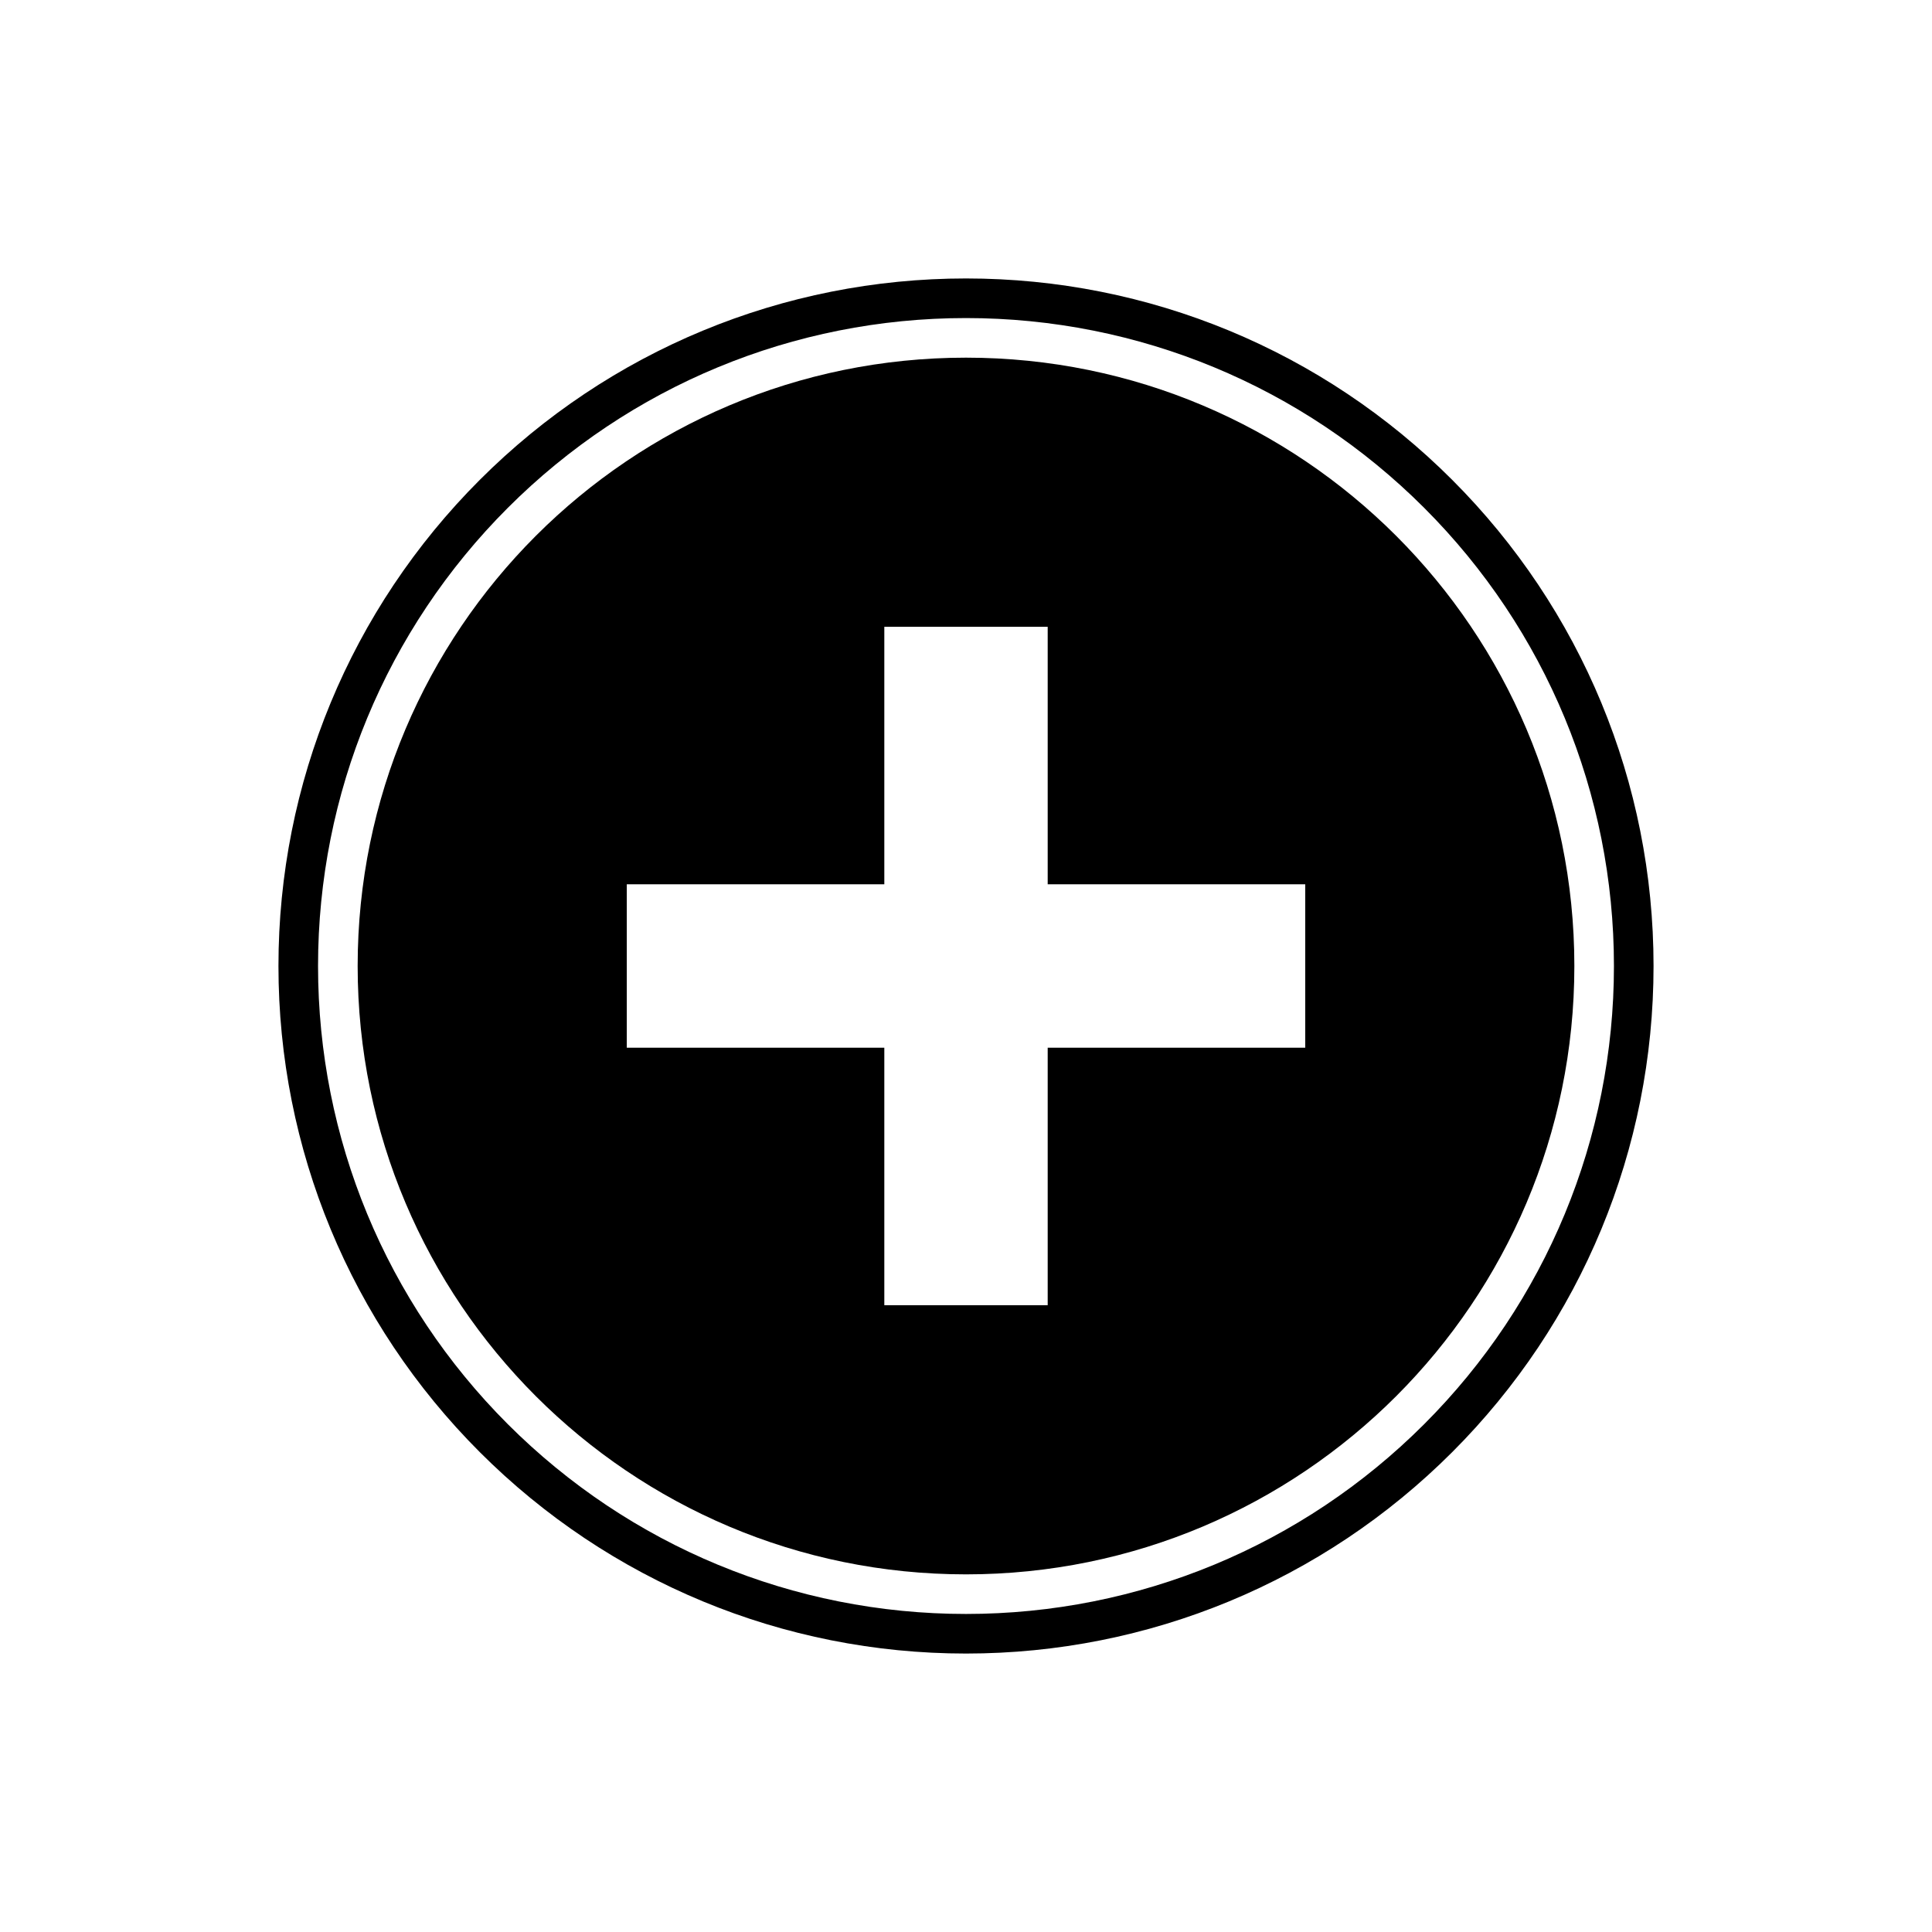
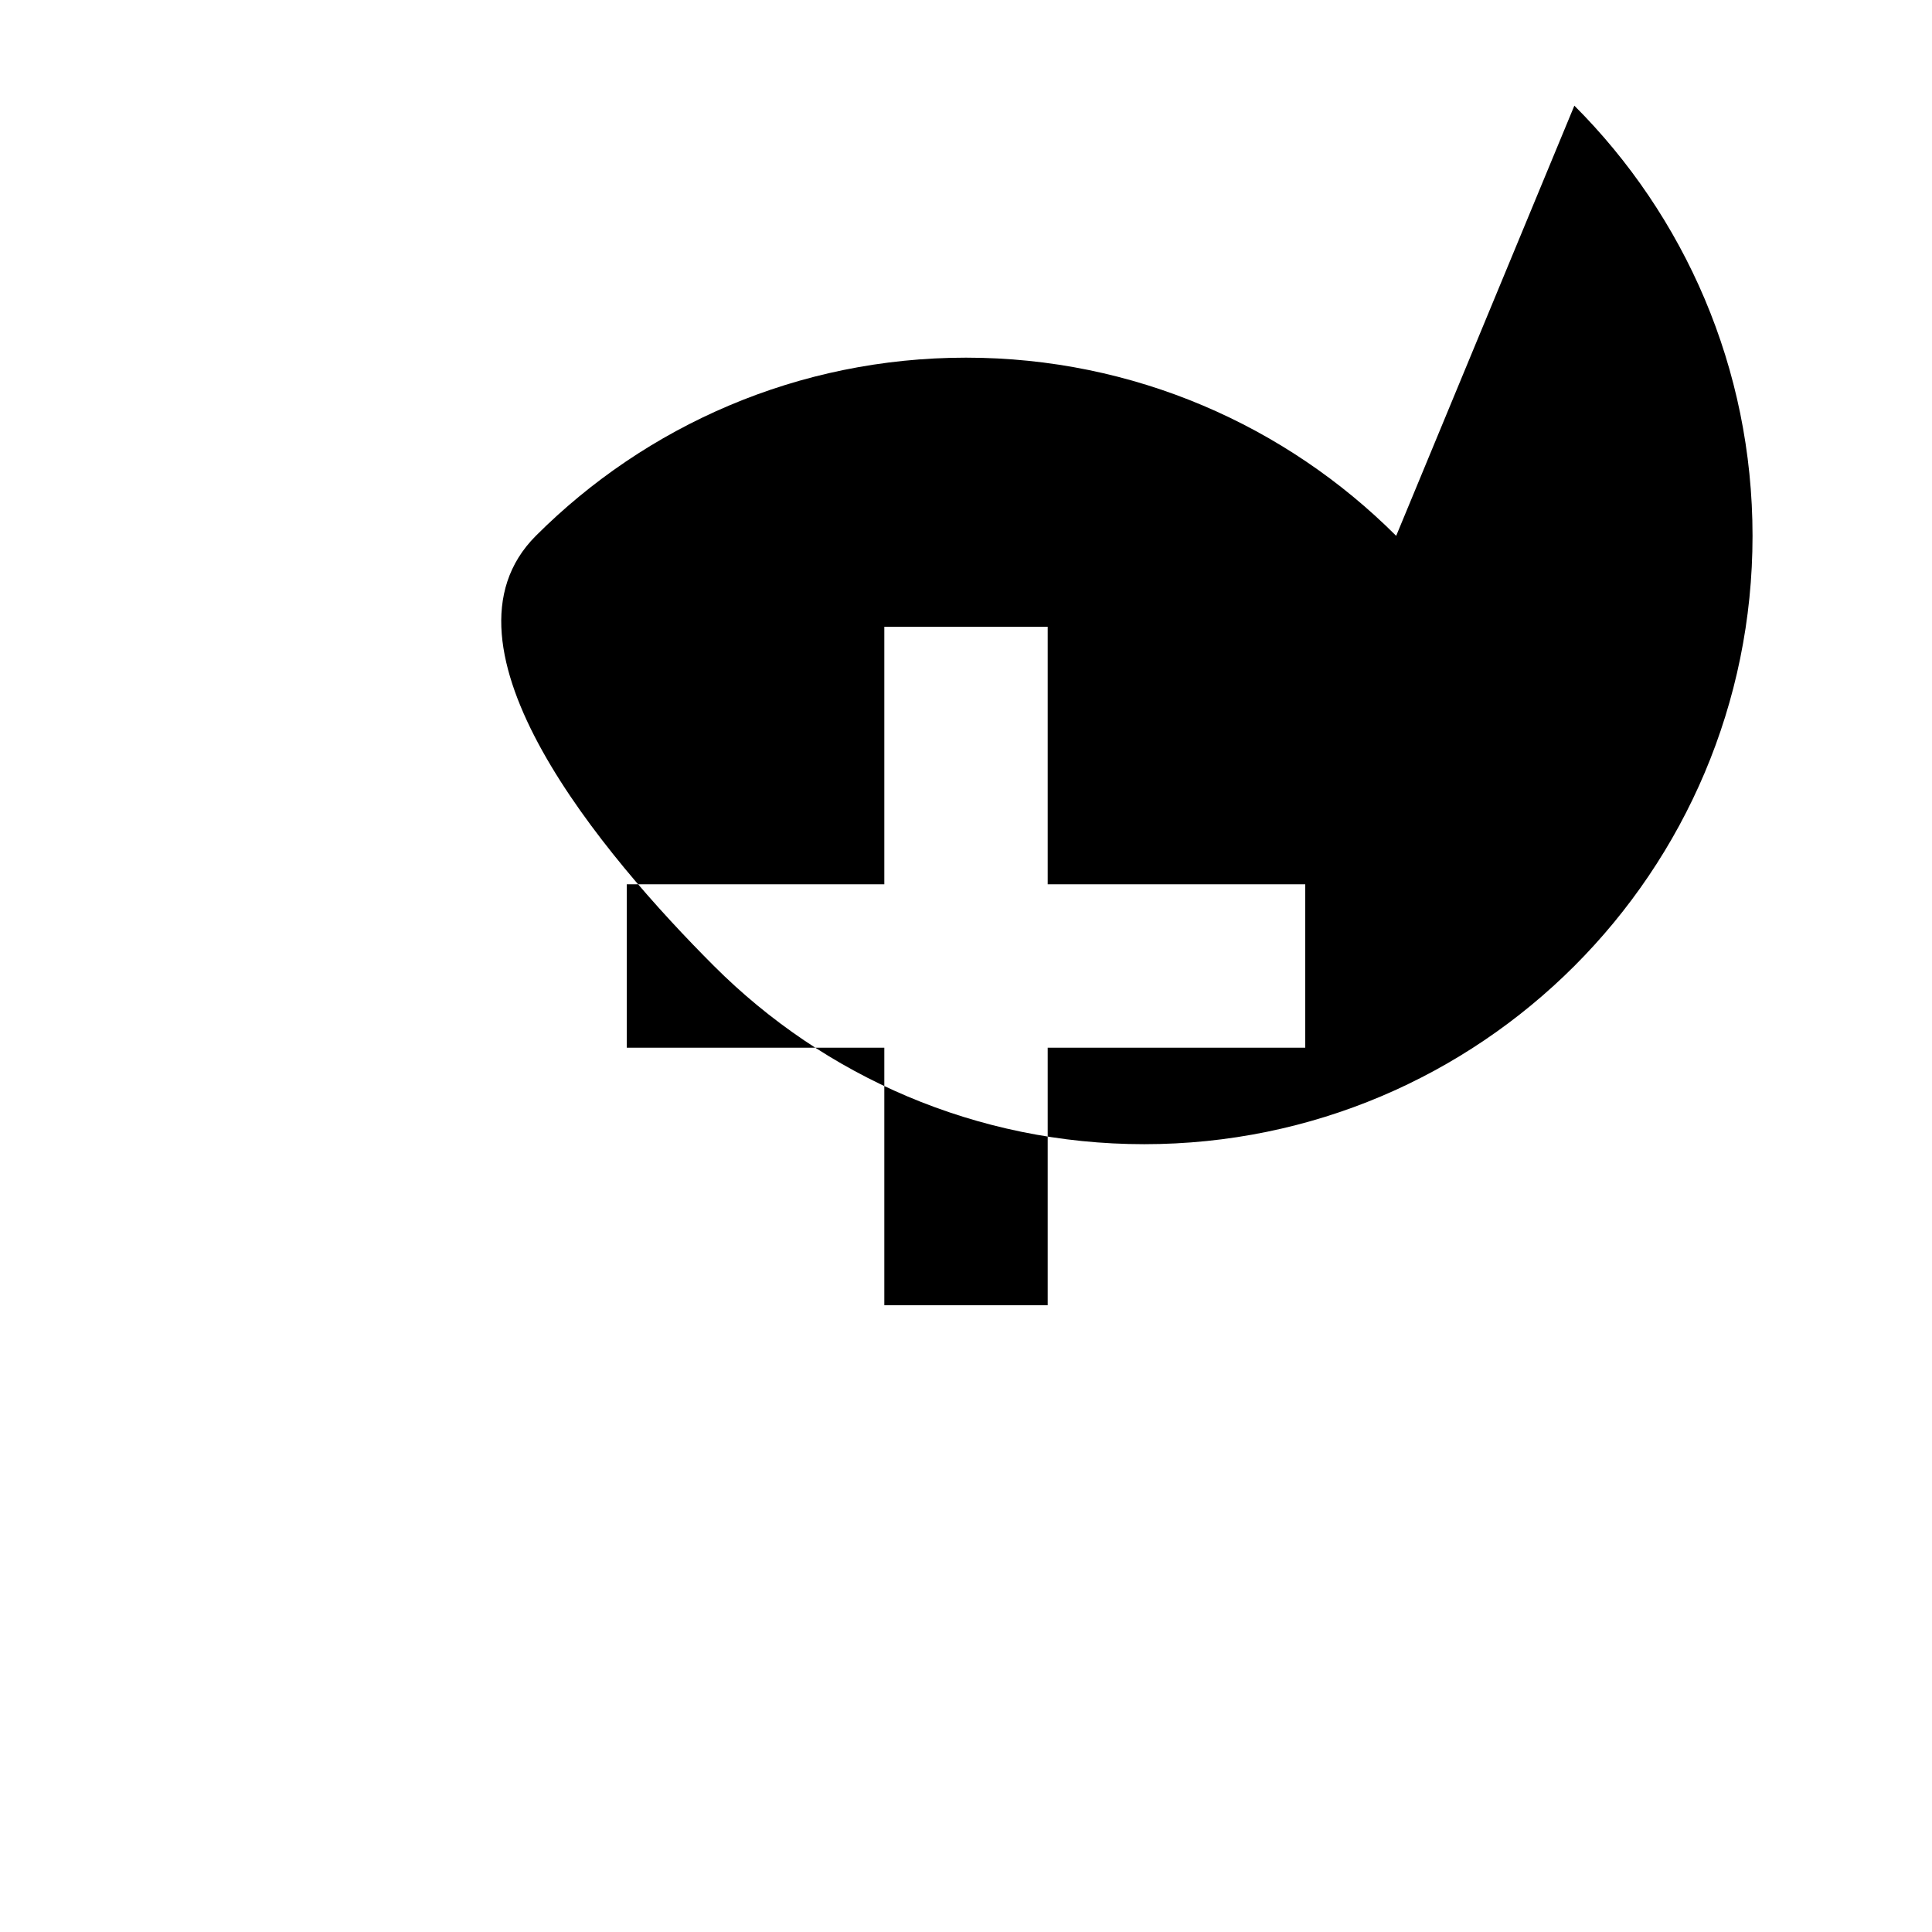
<svg xmlns="http://www.w3.org/2000/svg" fill="#000000" width="800px" height="800px" version="1.1" viewBox="144 144 512 512">
  <g fill-rule="evenodd">
-     <path d="m528.84 271.16c34.27 34.27 53.367 80.371 53.367 128.84s-19.098 94.574-53.367 128.84c-34.27 34.27-80.371 53.367-128.84 53.367s-94.574-19.098-128.84-53.367c-34.27-34.27-53.367-80.371-53.367-128.84s19.098-94.574 53.367-128.84c34.27-34.27 80.371-53.367 128.84-53.367s94.574 19.098 128.84 53.367zm-7.422 7.422c-32.301-32.301-75.738-50.293-121.42-50.293-45.68 0-89.121 17.992-121.42 50.293s-50.293 75.738-50.293 121.42c0 45.68 17.992 89.121 50.293 121.42s75.738 50.293 121.42 50.293c45.68 0 89.121-17.992 121.42-50.293s50.293-75.738 50.293-121.42c0-45.68-17.992-89.121-50.293-121.42z" />
-     <path d="m421.65 315.14v63.211h68.25v43.297h-68.25v68.25h-43.297v-68.25h-68.25v-43.297h68.25v-68.25h43.297zm92.352-29.137c-29.176-29.176-69.48-47.219-114-47.219s-84.824 18.047-114 47.219c-29.176 29.176-47.219 69.48-47.219 114s18.047 84.824 47.219 114c29.176 29.176 69.48 47.219 114 47.219s84.824-18.047 114-47.219c29.176-29.176 47.219-69.48 47.219-114s-18.047-84.824-47.219-114z" />
+     <path d="m421.65 315.14v63.211h68.25v43.297h-68.25v68.25h-43.297v-68.25h-68.25v-43.297h68.25v-68.25h43.297zm92.352-29.137c-29.176-29.176-69.48-47.219-114-47.219s-84.824 18.047-114 47.219s18.047 84.824 47.219 114c29.176 29.176 69.48 47.219 114 47.219s84.824-18.047 114-47.219c29.176-29.176 47.219-69.48 47.219-114s-18.047-84.824-47.219-114z" />
  </g>
</svg>